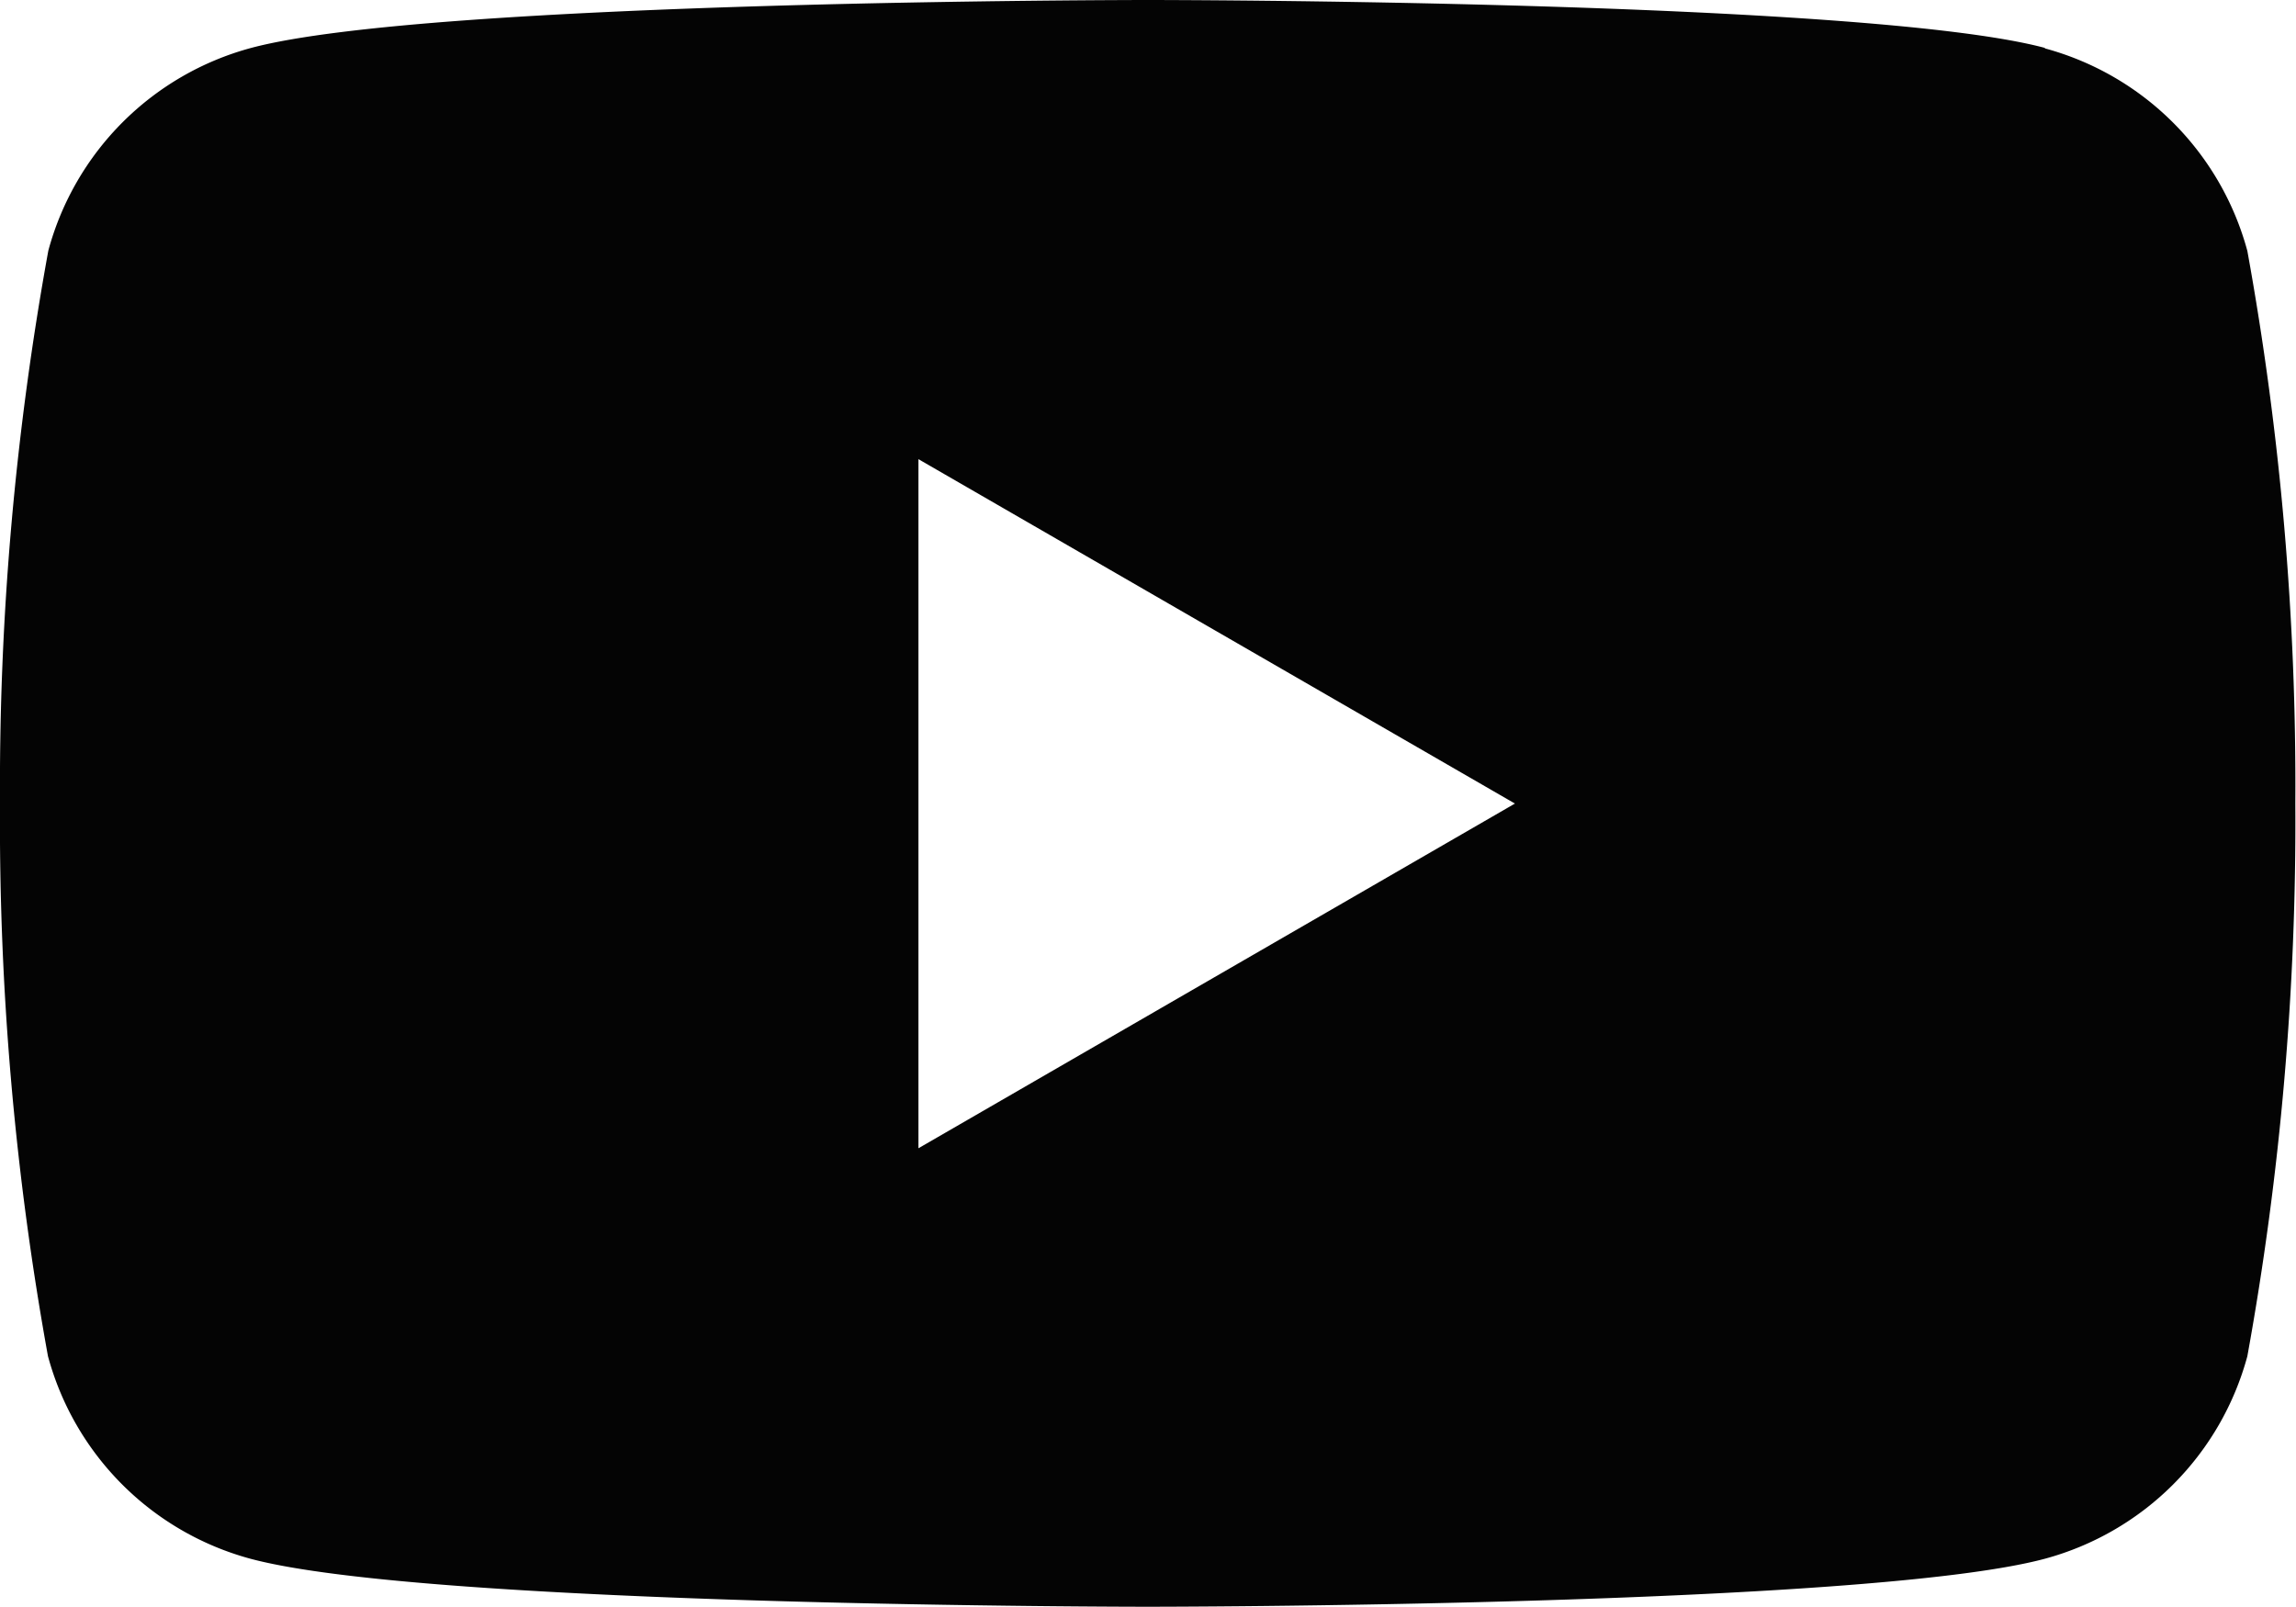
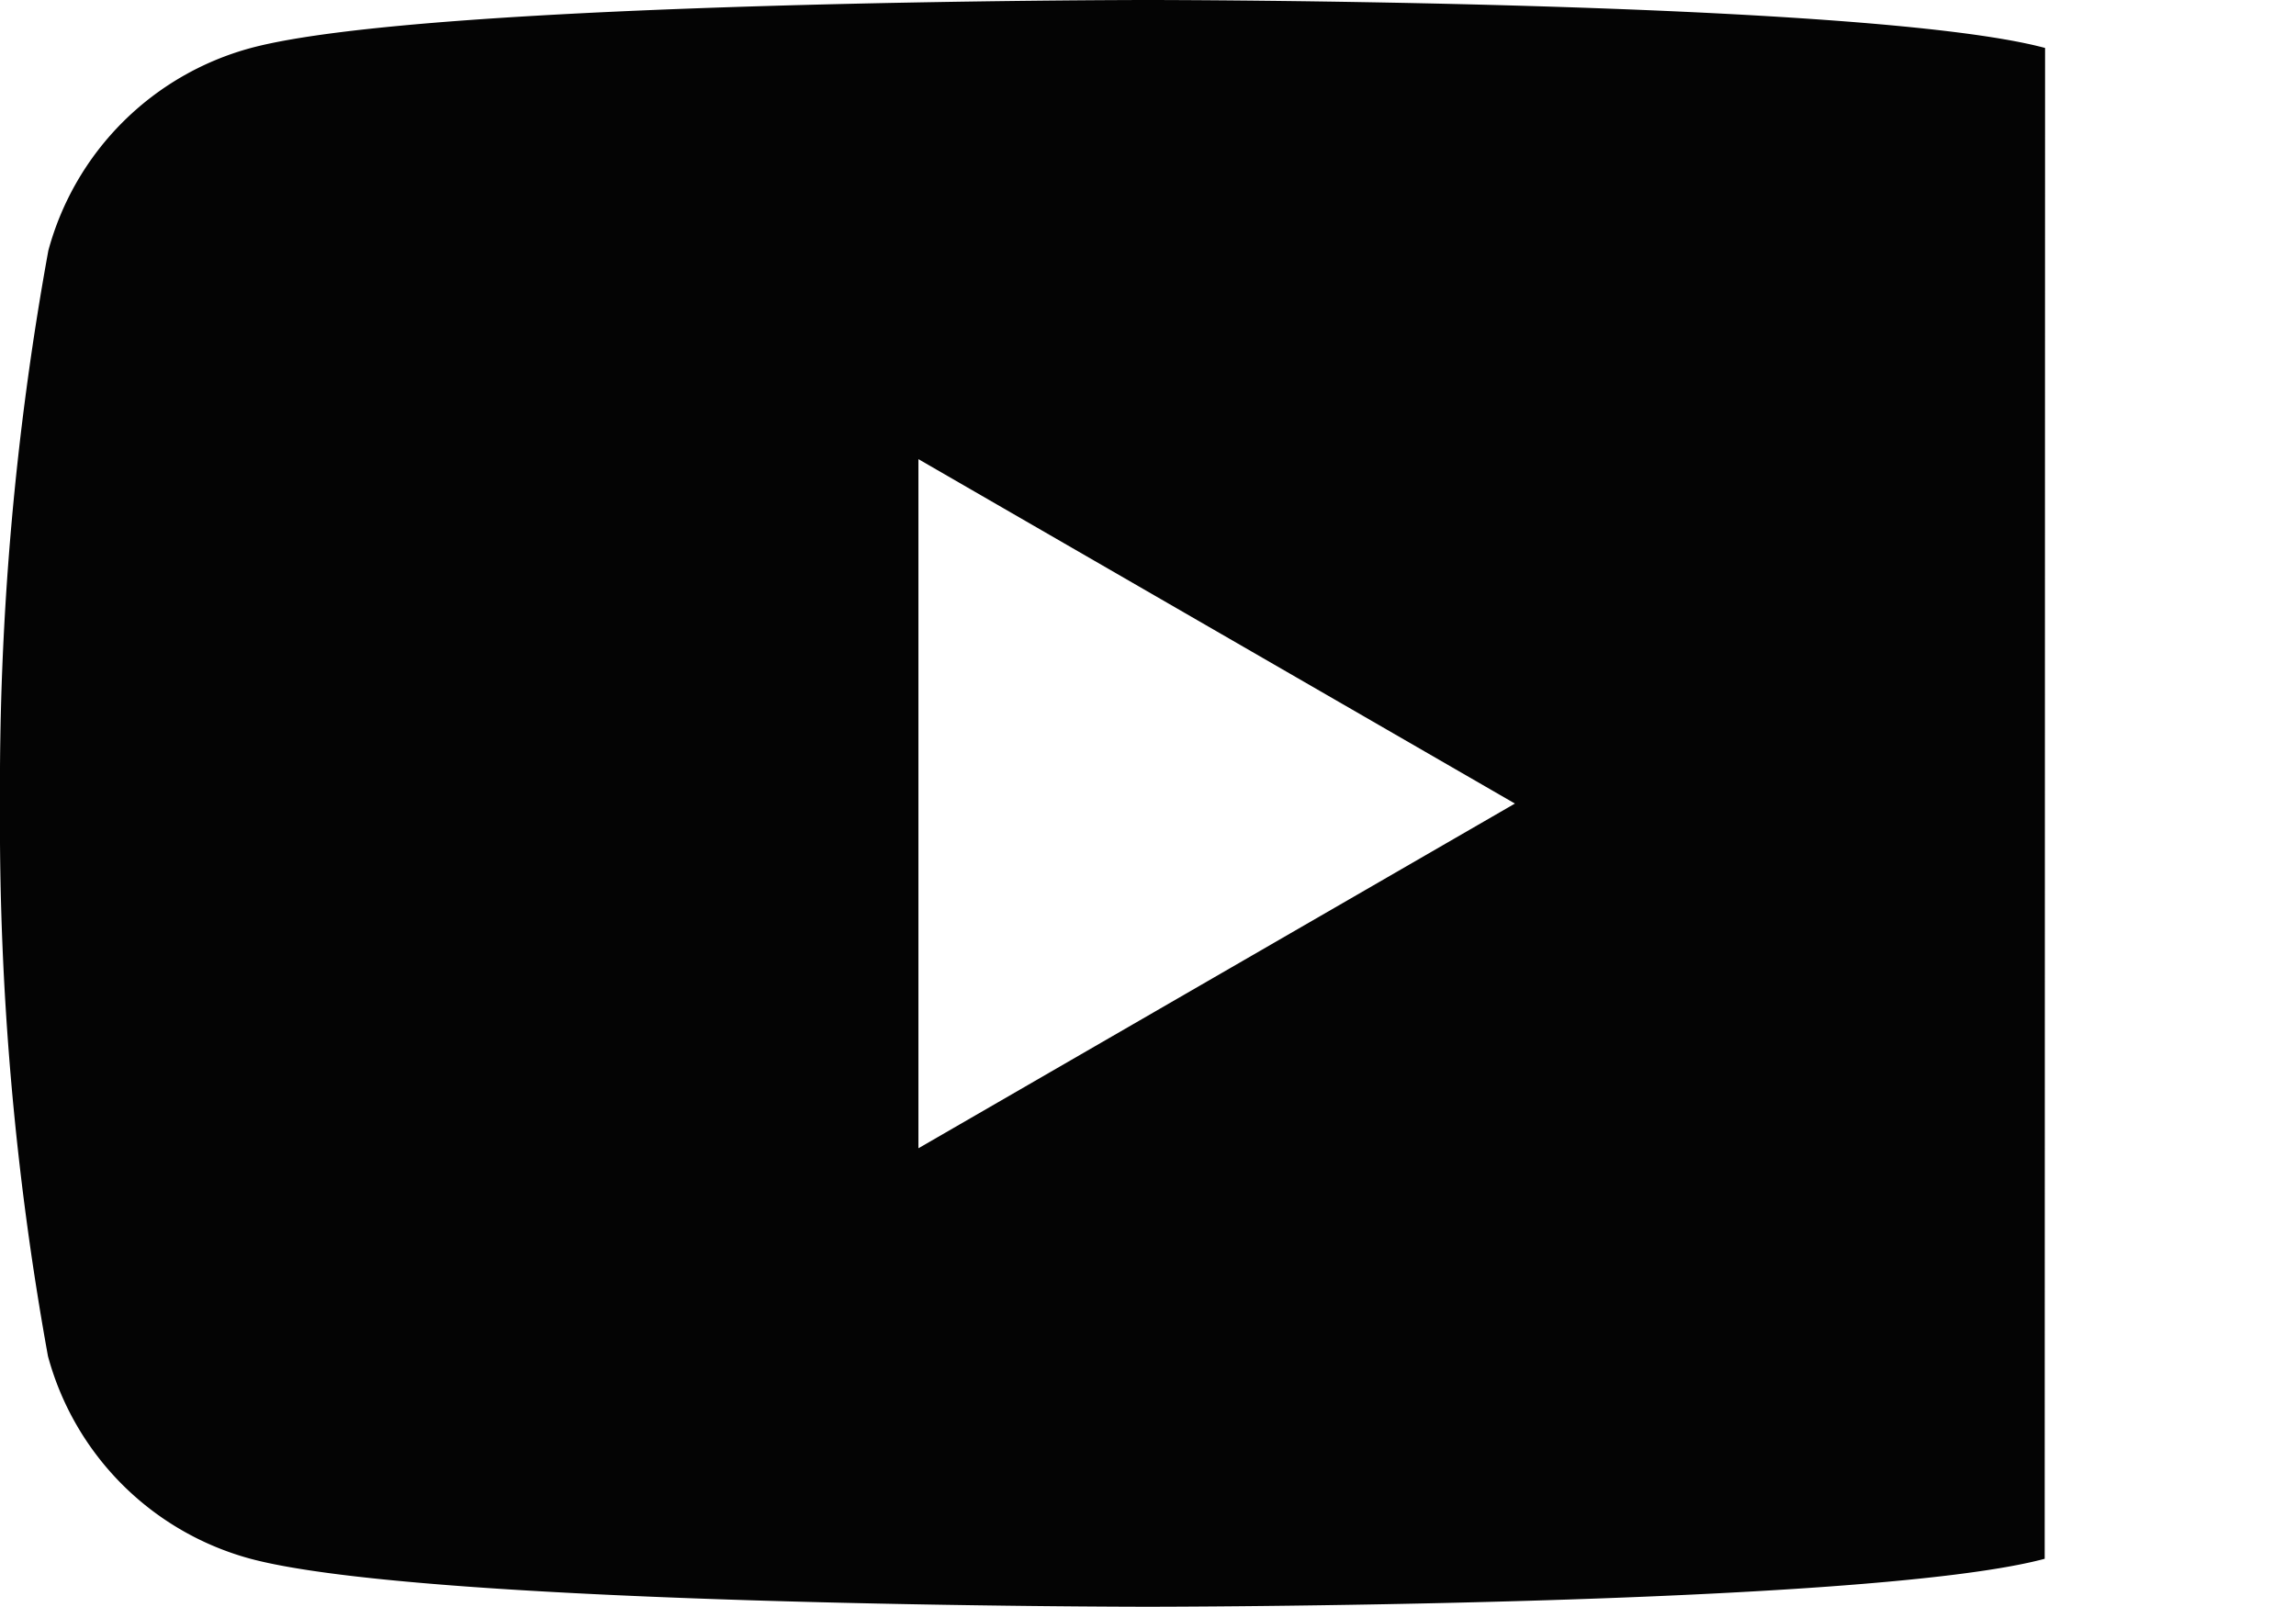
<svg xmlns="http://www.w3.org/2000/svg" width="30.589" height="21.413" viewBox="0 0 30.589 21.413">
-   <path id="패스_74196" data-name="패스 74196" d="M27.246.639C24.86,0,15.295,0,15.295,0S5.729,0,3.344.639a3.831,3.831,0,0,0-2.7,2.7A39.812,39.812,0,0,0,0,10.707,39.814,39.814,0,0,0,.639,18.07a3.831,3.831,0,0,0,2.7,2.7c2.386.639,11.951.639,11.951.639s9.566,0,11.951-.639a3.831,3.831,0,0,0,2.7-2.7,39.808,39.808,0,0,0,.639-7.363,39.806,39.806,0,0,0-.639-7.363,3.831,3.831,0,0,0-2.7-2.7M12.236,15.3V6.118l7.947,4.589Z" opacity="0.982" fill="#000" />
+   <path id="패스_74196" data-name="패스 74196" d="M27.246.639C24.86,0,15.295,0,15.295,0S5.729,0,3.344.639a3.831,3.831,0,0,0-2.7,2.7A39.812,39.812,0,0,0,0,10.707,39.814,39.814,0,0,0,.639,18.07a3.831,3.831,0,0,0,2.7,2.7c2.386.639,11.951.639,11.951.639s9.566,0,11.951-.639M12.236,15.3V6.118l7.947,4.589Z" opacity="0.982" fill="#000" />
</svg>